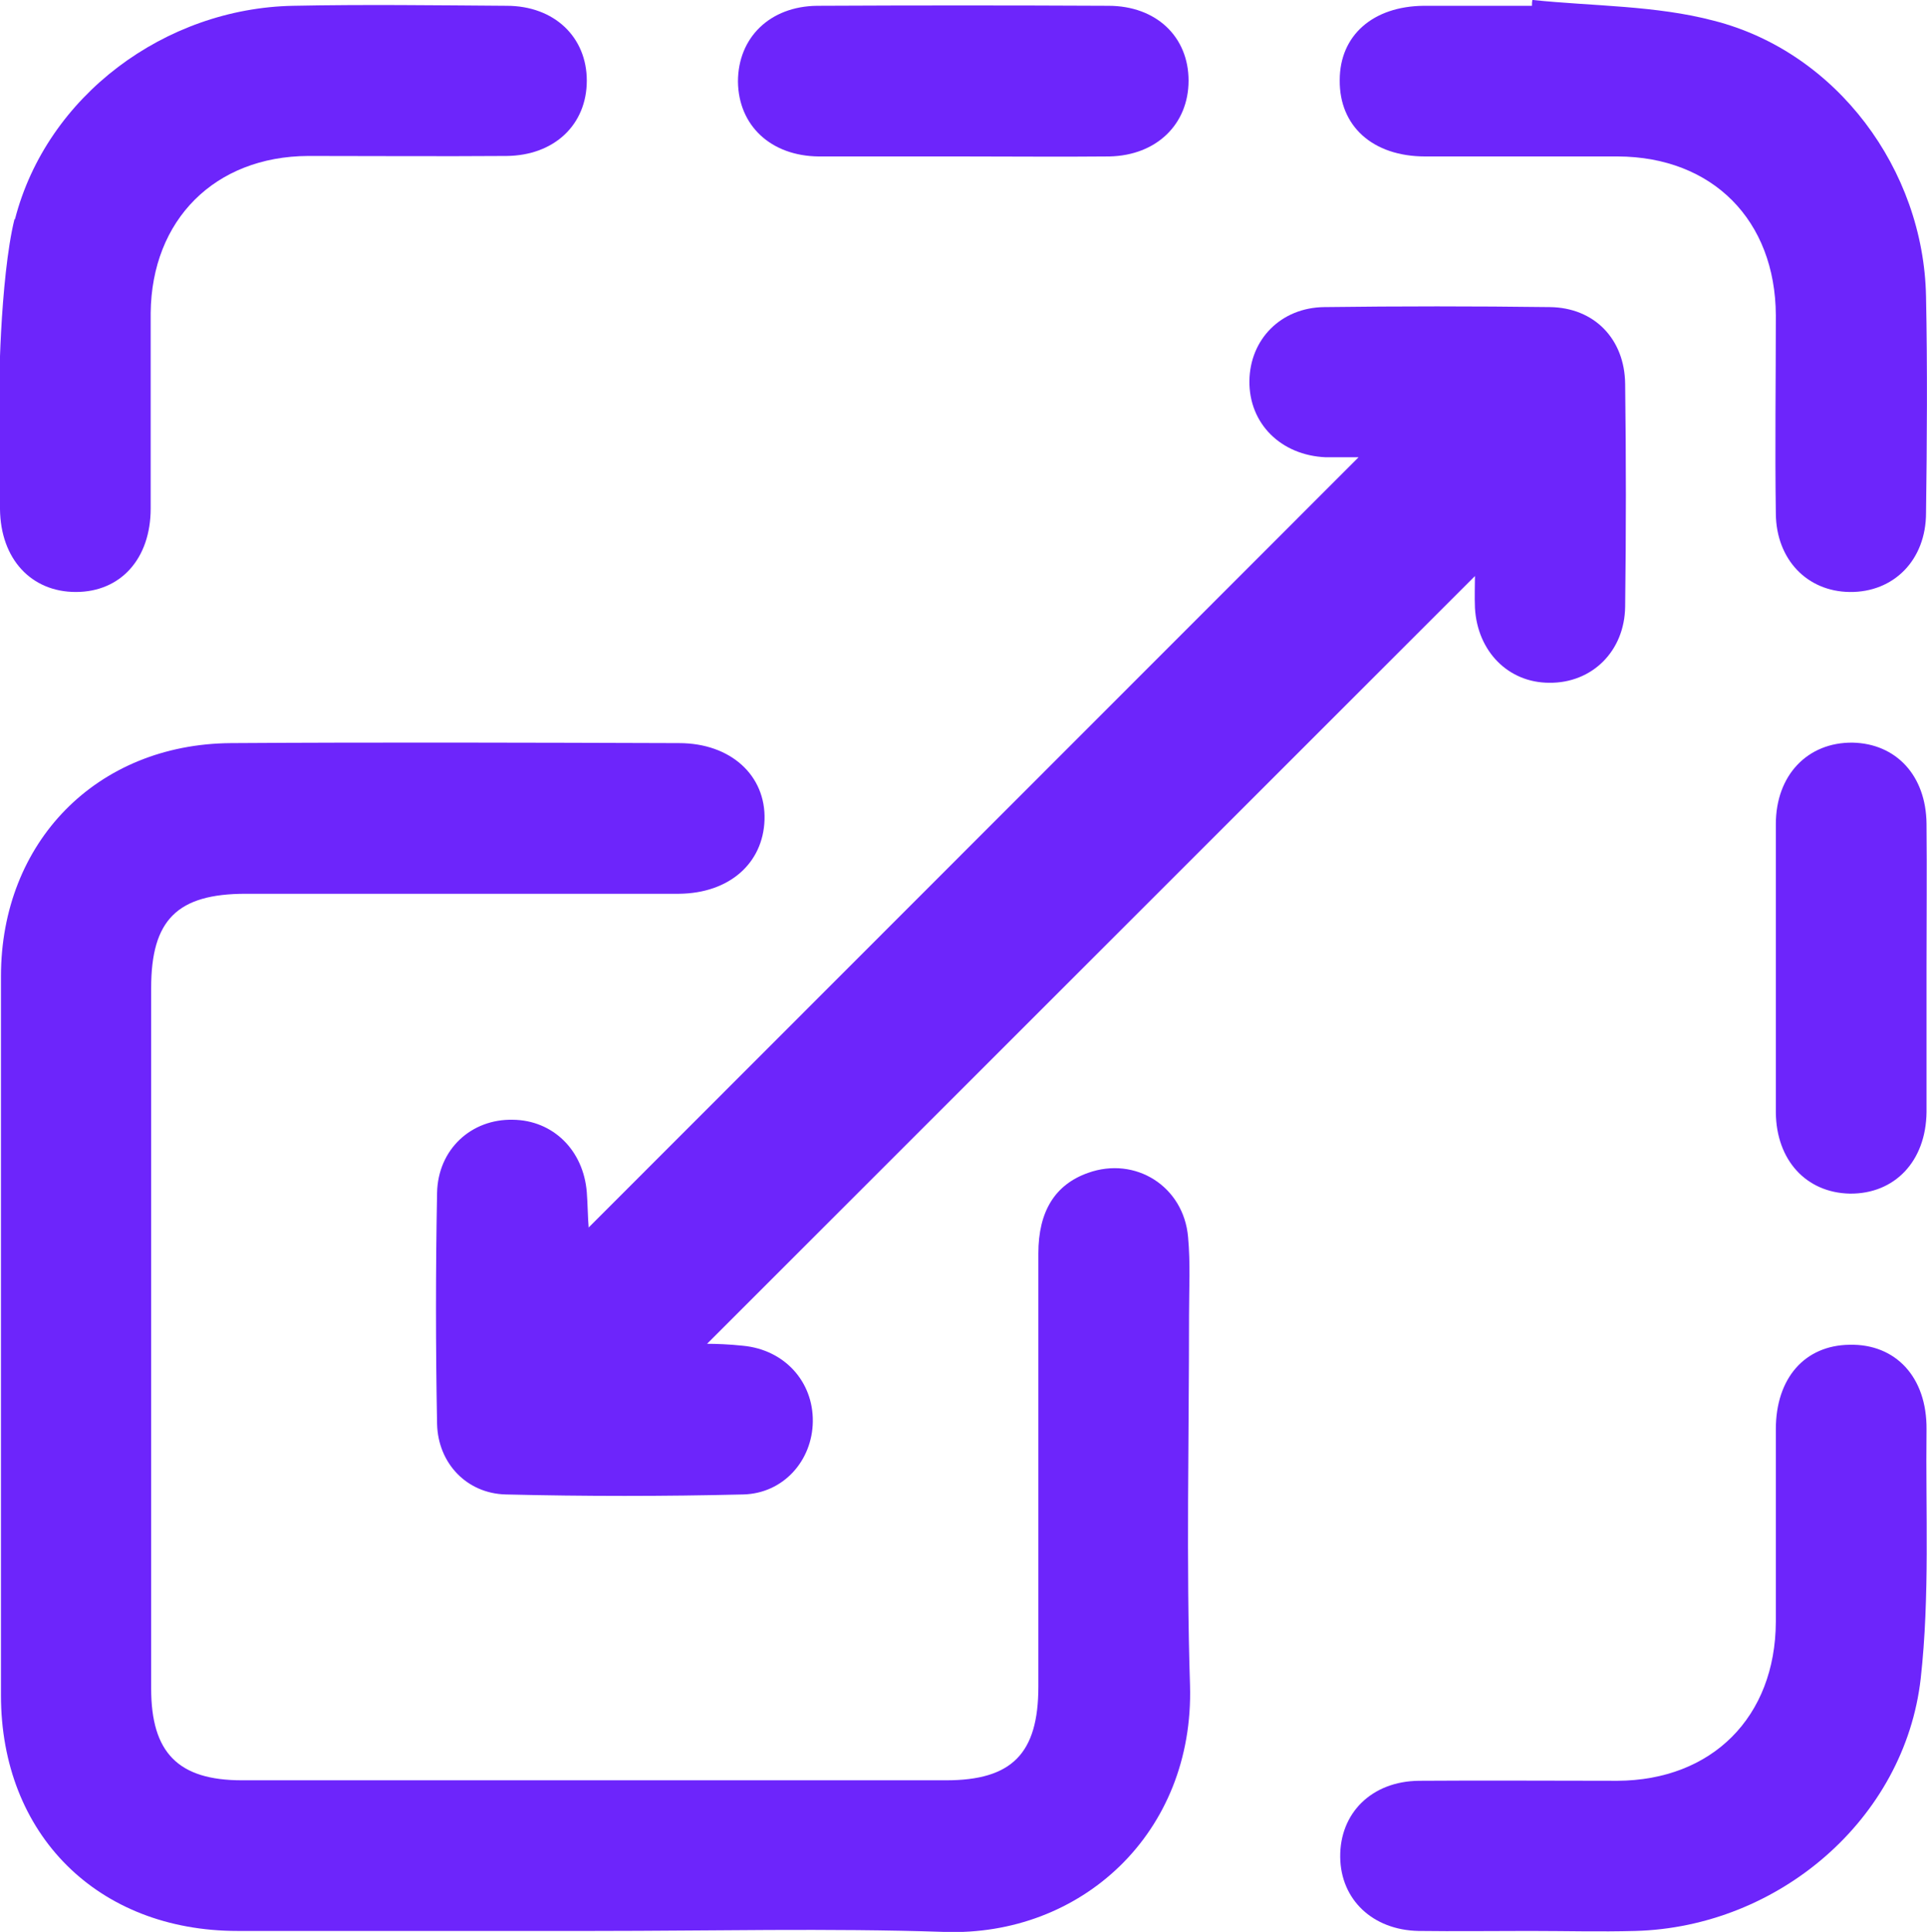
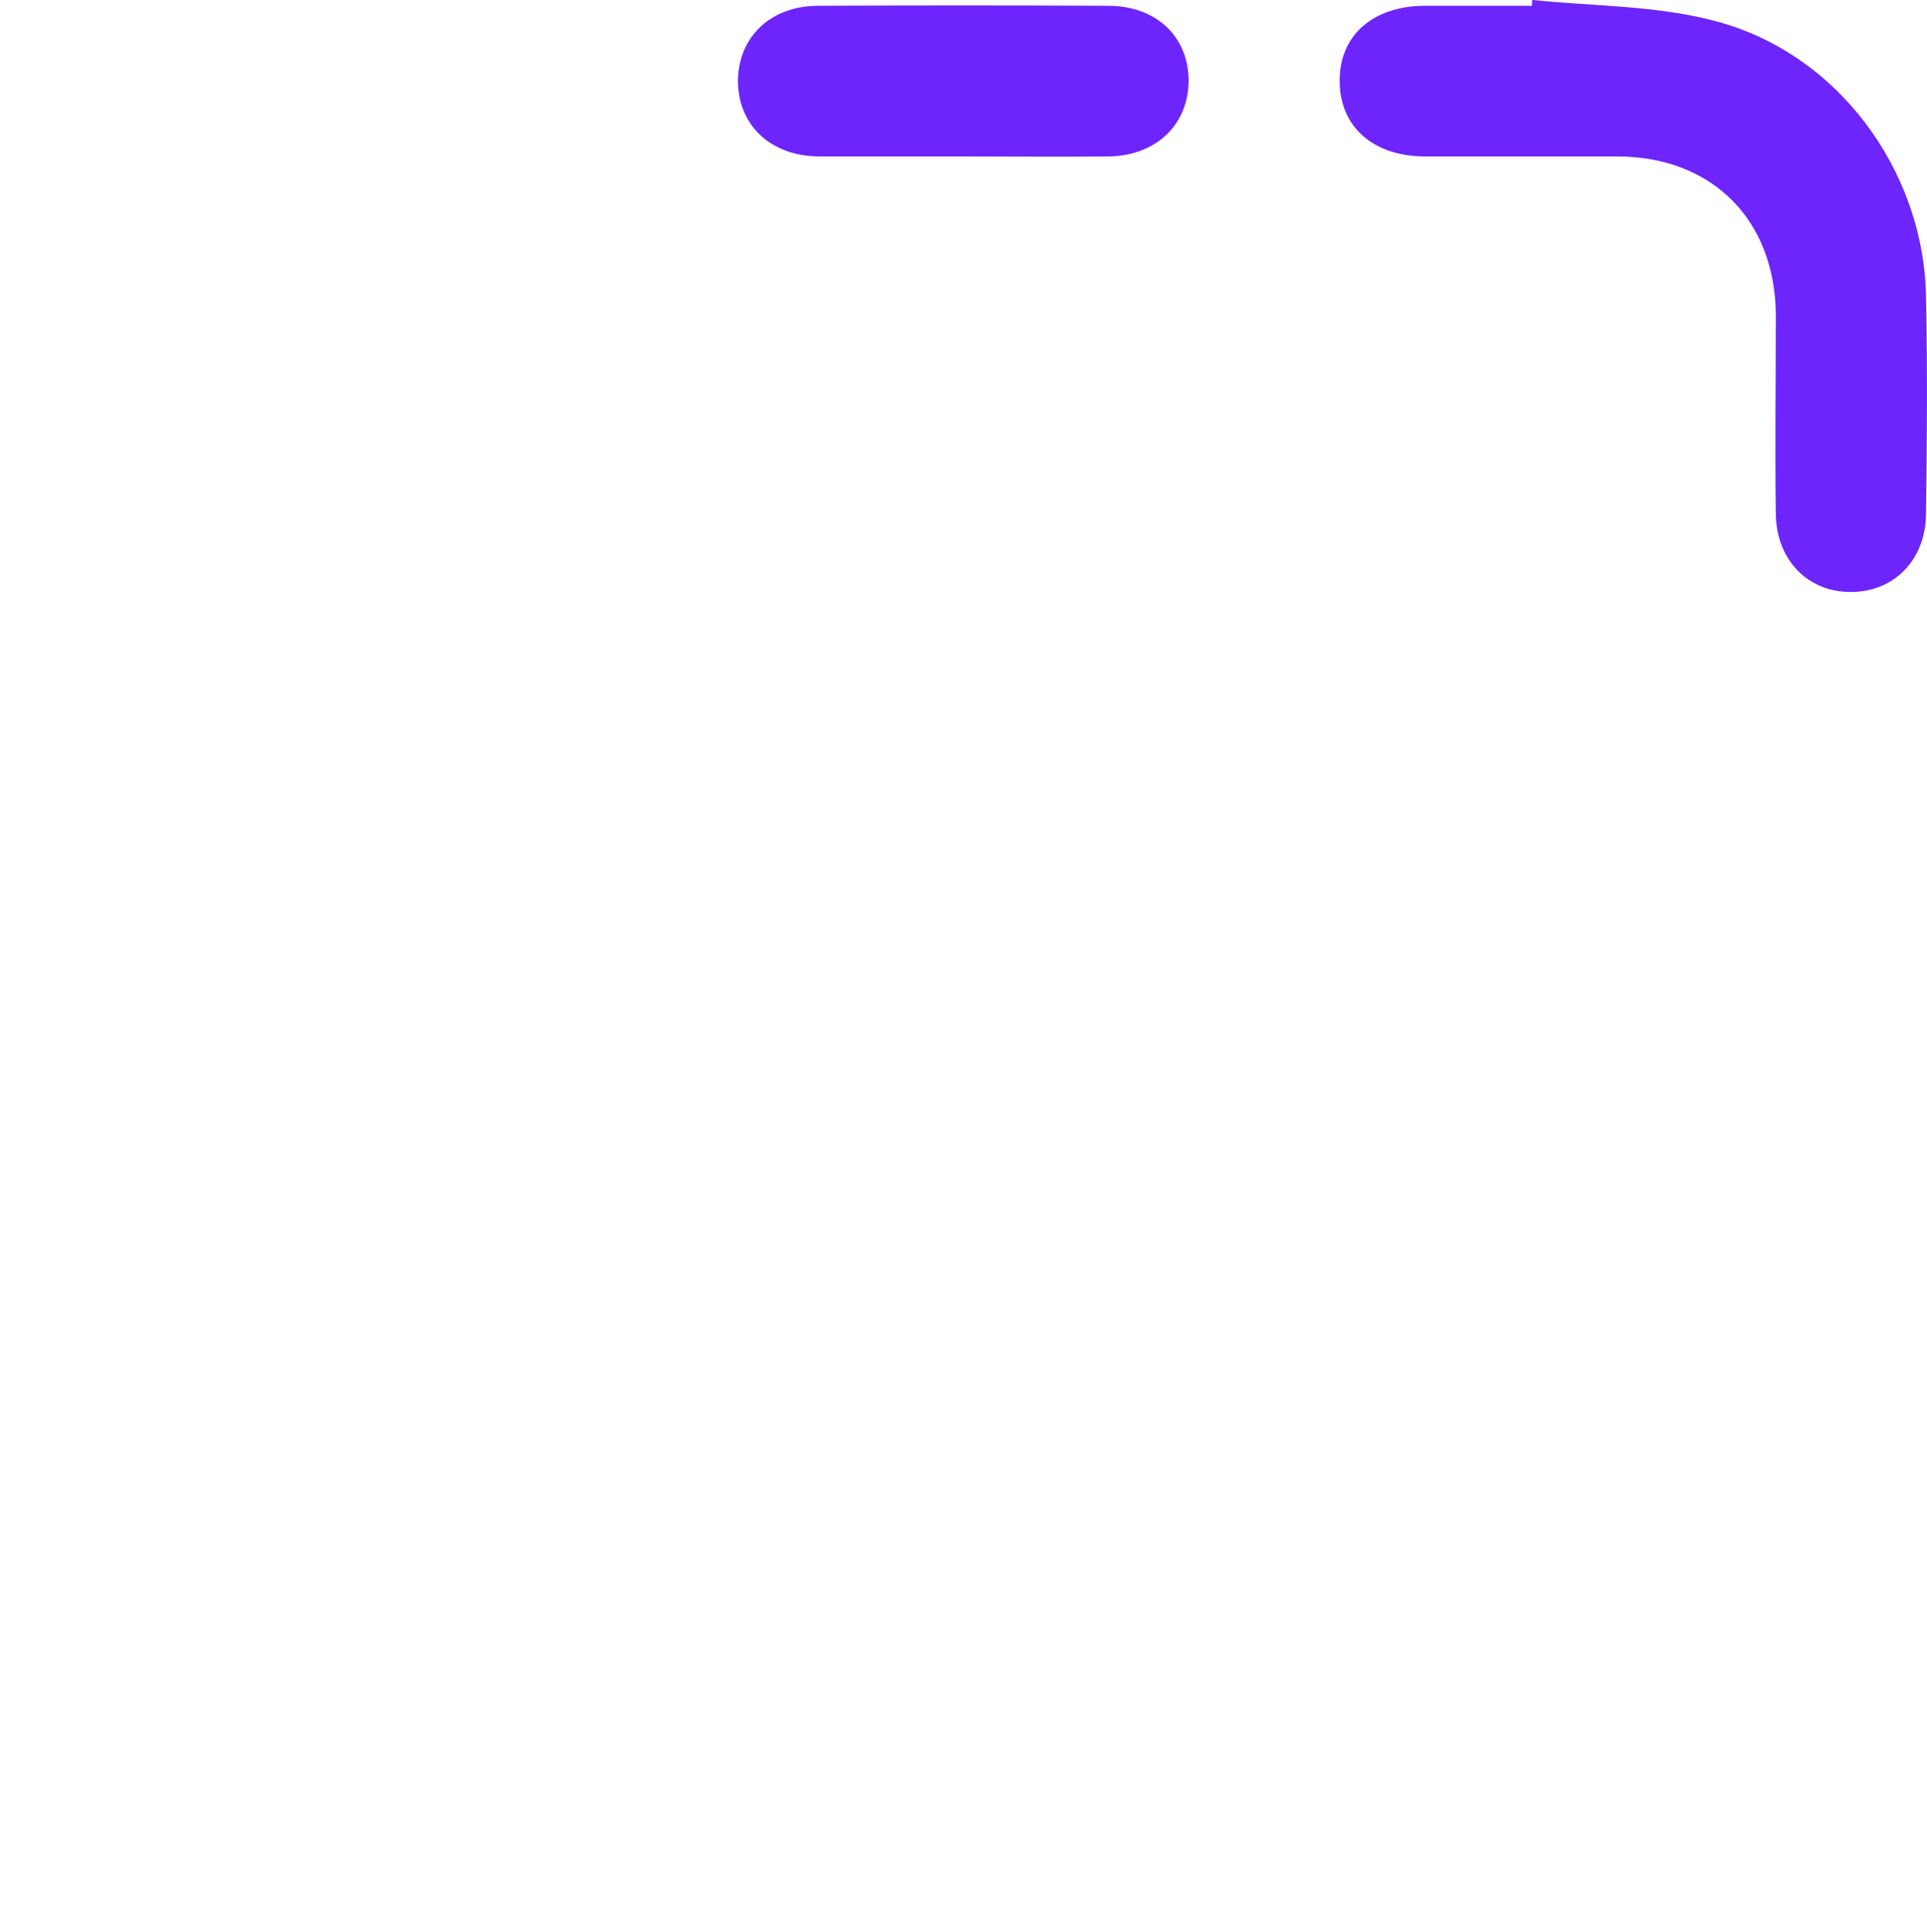
<svg xmlns="http://www.w3.org/2000/svg" id="Layer_1" data-name="Layer 1" viewBox="0 0 39.9 40.01">
  <defs>
    <style>      .cls-1 {        fill: #6d25fb;        stroke-width: 0px;      }    </style>
  </defs>
-   <path class="cls-1" d="m12.33,39.99c-2.47,0-4.94,0-7.41,0-2.9,0-4.9-2-4.9-4.88,0-4.96,0-9.93,0-14.89,0-2.78,1.98-4.81,4.76-4.83,3.09-.02,6.19-.01,9.28,0,1.07,0,1.8.67,1.77,1.59-.03.9-.73,1.52-1.77,1.53-2.99,0-5.98,0-8.97,0-1.42,0-1.96.54-1.96,1.95,0,4.84,0,9.68,0,14.51,0,1.33.56,1.9,1.88,1.9,4.86,0,9.72,0,14.58,0,1.36,0,1.91-.55,1.91-1.94,0-2.99,0-5.98,0-8.97,0-.88.35-1.43,1.03-1.67.98-.35,1.98.28,2.07,1.33.05.54.02,1.08.02,1.62,0,2.55-.06,5.11.02,7.66.09,3.07-2.26,5.21-5.09,5.11-2.41-.08-4.82-.02-7.23-.02Z" />
-   <path class="cls-1" d="m12.19,25.42c5.31-5.31,10.61-10.62,15.94-15.95-.19,0-.44,0-.68,0-.93-.04-1.59-.7-1.58-1.58.01-.86.65-1.52,1.55-1.53,1.56-.02,3.11-.02,4.67,0,.92.01,1.55.66,1.56,1.59.02,1.54.02,3.07,0,4.61-.01.93-.69,1.59-1.57,1.58-.85,0-1.49-.65-1.54-1.55-.01-.24,0-.49,0-.66-5.29,5.29-10.6,10.6-15.9,15.9.18,0,.46.01.74.04.86.08,1.46.74,1.45,1.57-.01.81-.61,1.49-1.44,1.51-1.64.04-3.28.04-4.92,0-.8-.02-1.4-.64-1.42-1.46-.03-1.6-.03-3.2,0-4.79.02-.9.71-1.53,1.57-1.51.83.01,1.46.63,1.53,1.5.02.26.02.52.04.75Z" />
-   <path class="cls-1" d="m31.67,39.99c-.77,0-1.54.01-2.3,0-.95-.02-1.61-.65-1.62-1.53-.01-.91.65-1.57,1.63-1.58,1.37-.01,2.74,0,4.11,0,1.96-.01,3.27-1.32,3.28-3.29,0-1.33,0-2.66,0-3.99,0-1.06.6-1.74,1.53-1.75.95-.02,1.6.67,1.59,1.75-.02,1.72.07,3.46-.12,5.16-.33,2.92-2.95,5.15-5.91,5.23-.73.02-1.45,0-2.18,0h0Z" />
+   <path class="cls-1" d="m12.19,25.42Z" />
  <path class="cls-1" d="m31.74,0c1.25.13,2.54.11,3.75.43,2.54.65,4.34,3.08,4.39,5.71.03,1.49.02,2.99,0,4.48,0,.98-.67,1.65-1.58,1.64-.88-.01-1.52-.67-1.53-1.62-.02-1.37,0-2.74,0-4.11-.01-1.97-1.31-3.28-3.27-3.29-1.33,0-2.66,0-3.99,0-1.09,0-1.78-.63-1.77-1.58,0-.93.69-1.53,1.74-1.54.75,0,1.49,0,2.24,0,0-.04,0-.08.01-.12Z" />
-   <path class="cls-1" d="m.31,4.54C.97,1.98,3.42.17,6.07.12c1.47-.03,2.95-.01,4.42,0,.99,0,1.66.65,1.66,1.55,0,.91-.67,1.55-1.66,1.56-1.37.01-2.74,0-4.11,0-1.93.01-3.24,1.32-3.26,3.25,0,1.35,0,2.7,0,4.05,0,1.04-.62,1.73-1.55,1.73-.92,0-1.56-.68-1.57-1.72,0-.75,0-1.49,0-2.24-.04,0,0-2.55.3-3.76Z" />
  <path class="cls-1" d="m19.93,3.24c-.99,0-1.99,0-2.98,0-.99-.01-1.66-.64-1.67-1.55,0-.91.66-1.56,1.64-1.57,2.01-.01,4.02-.01,6.03,0,.99,0,1.66.64,1.66,1.55,0,.9-.66,1.55-1.64,1.57-1.01.01-2.03,0-3.05,0Z" />
-   <path class="cls-1" d="m39.89,20.05c0,.99,0,1.99,0,2.98-.01,1.02-.66,1.7-1.59,1.69-.9-.02-1.52-.69-1.53-1.68,0-1.99,0-3.98,0-5.97,0-1.02.66-1.7,1.59-1.69.9.02,1.52.68,1.53,1.68.01.99,0,1.99,0,2.98Z" />
</svg>